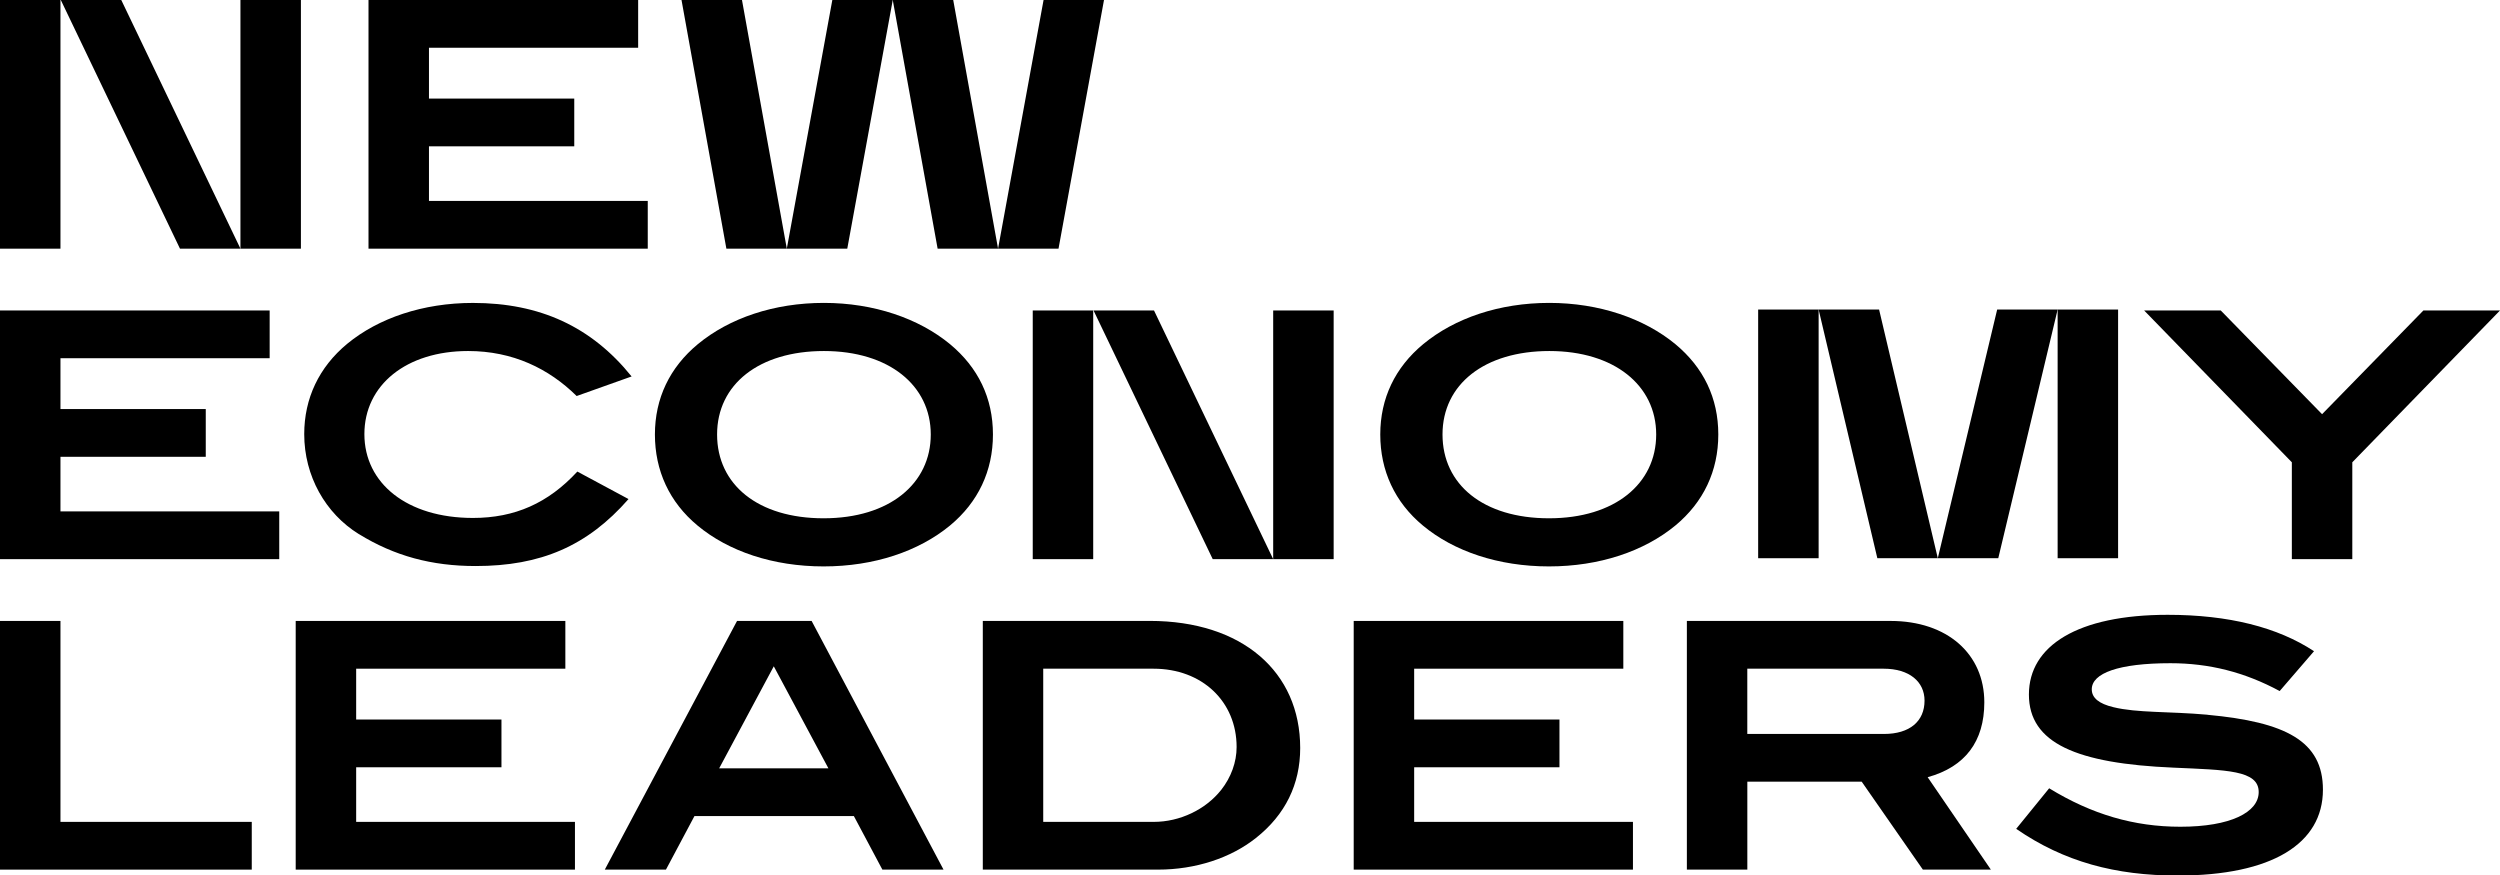
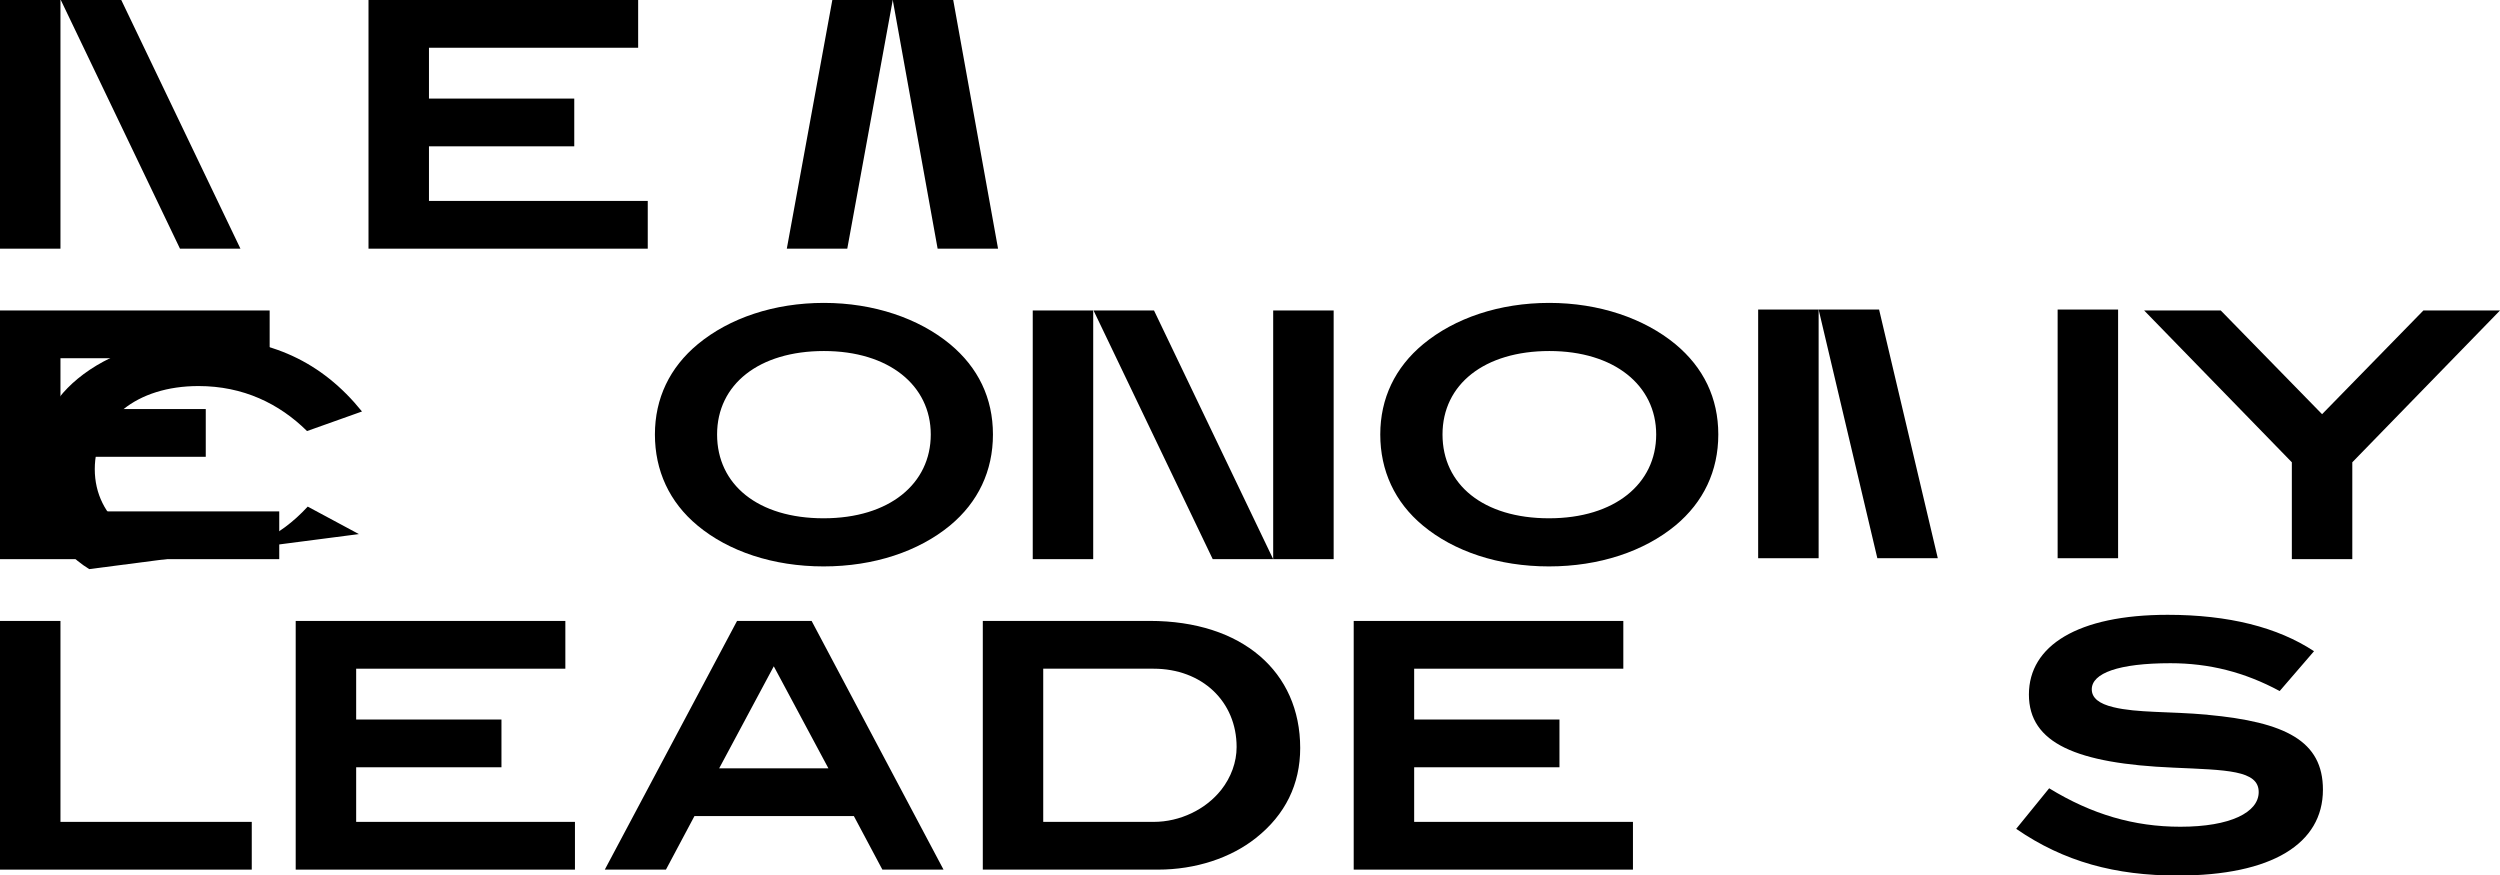
<svg xmlns="http://www.w3.org/2000/svg" id="Layer_2" data-name="Layer 2" viewBox="0 0 729.37 255.41">
  <g id="Layer_1-2" data-name="Layer 1">
    <g>
      <polygon points="188.98 58.62 125.15 58.62 125.15 42.69 167.54 42.69 167.54 28.76 125.15 28.76 125.15 13.93 186.18 13.93 186.18 0 107.51 0 107.51 72.55 188.98 72.55 188.98 58.62" />
      <polygon points="17.64 133.27 60.03 133.27 60.03 119.34 17.64 119.34 17.64 104.51 78.67 104.51 78.67 90.58 0 90.58 0 163.13 81.47 163.13 81.47 149.2 17.64 149.2 17.64 133.27" />
-       <path d="M104.71,155.82c10.42,6.41,21.24,9.32,34.07,9.32,18.94,0,32.57-5.81,44.59-19.54l-14.93-8.02c-8.52,9.22-18.24,13.53-30.46,13.53-19.24,0-31.67-10.12-31.67-24.45s12.23-24.25,30.26-24.25c13.03,0,23.55,5.11,31.67,13.13l16.03-5.71c-11.72-14.53-26.76-21.45-46.3-21.45-14.53,0-27.56,4.41-36.68,11.93-8.22,6.81-12.53,15.93-12.53,26.35,0,12.23,6.21,23.15,15.93,29.16Z" />
+       <path d="M104.71,155.82l-14.93-8.02c-8.52,9.22-18.24,13.53-30.46,13.53-19.24,0-31.67-10.12-31.67-24.45s12.23-24.25,30.26-24.25c13.03,0,23.55,5.11,31.67,13.13l16.03-5.71c-11.72-14.53-26.76-21.45-46.3-21.45-14.53,0-27.56,4.41-36.68,11.93-8.22,6.81-12.53,15.93-12.53,26.35,0,12.23,6.21,23.15,15.93,29.16Z" />
      <path d="M277.16,100.4c-9.12-7.52-22.25-12.03-36.78-12.03s-27.56,4.41-36.78,12.03c-8.22,6.81-12.53,15.83-12.53,26.36s4.21,19.74,12.43,26.56c9.02,7.52,22.05,11.93,36.78,11.93s27.76-4.41,36.88-11.93c8.22-6.81,12.53-15.93,12.53-26.56s-4.31-19.54-12.53-26.36ZM240.28,151.21c-19.14,0-31.07-9.82-31.07-24.45s12.23-24.35,31.17-24.35,31.17,10.02,31.17,24.35-12.03,24.45-31.27,24.45Z" />
      <path d="M488.78,100.4c-9.12-7.52-22.25-12.03-36.78-12.03s-27.56,4.41-36.78,12.03c-8.22,6.81-12.53,15.83-12.53,26.36s4.21,19.74,12.43,26.56c9.02,7.52,22.05,11.93,36.78,11.93s27.76-4.41,36.88-11.93c8.22-6.81,12.53-15.93,12.53-26.56s-4.31-19.54-12.53-26.36ZM451.91,151.21c-19.14,0-31.06-9.82-31.06-24.45s12.23-24.35,31.17-24.35,31.17,10.02,31.17,24.35-12.03,24.45-31.27,24.45Z" />
      <polygon points="707.02 90.58 677.46 120.84 647.9 90.58 625.55 90.58 668.64 134.87 668.64 163.13 686.28 163.13 686.28 134.87 729.37 90.58 707.02 90.58" />
      <polygon points="17.64 181.16 0 181.16 0 253.71 73.45 253.71 73.45 239.78 17.64 239.78 17.64 181.16" />
      <polygon points="103.91 223.85 146.3 223.85 146.3 209.92 103.91 209.92 103.91 195.09 164.94 195.09 164.94 181.16 86.27 181.16 86.27 253.71 167.74 253.71 167.74 239.78 103.91 239.78 103.91 223.85" />
      <path d="M215.03,181.16l-38.58,72.55h17.84l8.32-15.63h46.5l8.32,15.63h17.84l-38.48-72.55h-21.75ZM209.82,224.15l15.93-29.76,15.93,29.76h-31.87Z" />
      <path d="M335.43,181.16h-48.7v72.55h51.11c11.02,0,21.24-3.41,28.56-9.22,8.62-6.81,12.93-15.73,12.93-26.26,0-22.25-16.94-37.08-43.89-37.08ZM356.27,230.46c-4.51,5.71-12.03,9.32-19.64,9.32h-32.27v-44.69h32.17c14.23,0,24.25,9.62,24.25,22.85,0,4.41-1.6,8.82-4.51,12.53Z" />
      <polygon points="412.58 223.85 454.97 223.85 454.97 209.92 412.58 209.92 412.58 195.09 473.6 195.09 473.6 181.16 394.94 181.16 394.94 253.71 476.41 253.71 476.41 239.78 412.58 239.78 412.58 223.85" />
-       <path d="M578.92,204.91c0-14.13-10.82-23.75-27.36-23.75h-59.42v72.55h17.64v-25.65h33.37l17.84,25.65h19.84l-18.44-26.96c10.92-3.01,16.53-10.42,16.53-21.85ZM549.65,214.13h-39.88v-19.04h39.78c7.52,0,11.93,3.81,11.93,9.32,0,6.01-4.31,9.72-11.83,9.72Z" />
      <rect width="17.64" height="72.55" />
-       <rect x="70.15" width="17.64" height="72.55" />
      <polygon points="70.15 72.55 35.38 0 17.74 0 52.51 72.55 70.15 72.55" />
      <rect x="512.94" y="90.31" width="17.64" height="72.55" />
      <polygon points="530.58 90.31 547.71 162.86 565.35 162.86 548.22 90.31 530.58 90.31" />
-       <polygon points="582.67 90.31 565.35 162.86 582.99 162.86 600.31 90.31 582.67 90.31" />
      <rect x="600.31" y="90.31" width="17.64" height="72.55" />
      <rect x="301.3" y="90.58" width="17.64" height="72.55" />
      <rect x="371.45" y="90.58" width="17.64" height="72.55" />
      <polygon points="319.04 90.58 353.81 163.13 371.45 163.13 336.68 90.58 319.04 90.58" />
      <polygon points="291.18 72.55 278.1 0 260.46 0 273.55 72.55 291.18 72.55" />
-       <polygon points="322.09 0 304.46 0 291.18 72.55 308.82 72.55 322.09 0" />
-       <polygon points="229.55 72.55 216.47 0 198.83 0 211.92 72.55 229.55 72.55" />
      <polygon points="260.46 0 242.83 0 229.55 72.55 247.19 72.55 260.46 0" />
      <path d="M644.04,208.52c-11.22-1-20.54-.5-27.46-2.2-4.21-1-6.31-2.71-6.31-5.21,0-4.71,7.82-7.62,22.95-7.62,11.32,0,21.65,2.61,31.87,8.12l10.02-11.62c-10.62-7.01-24.95-10.62-42.69-10.62-26.26,0-40.49,9.02-40.49,23.25s13.93,20.14,42.19,21.34c15.43.7,24.85.7,24.85,7.12,0,5.91-8.22,10.12-22.85,10.12-13.53,0-25.85-3.61-38.28-11.22l-9.62,11.83c13.93,9.62,28.96,13.63,47.1,13.63,27.56,0,42.39-9.32,42.39-25.05,0-14.23-10.92-19.74-33.67-21.85Z" />
    </g>
  </g>
</svg>